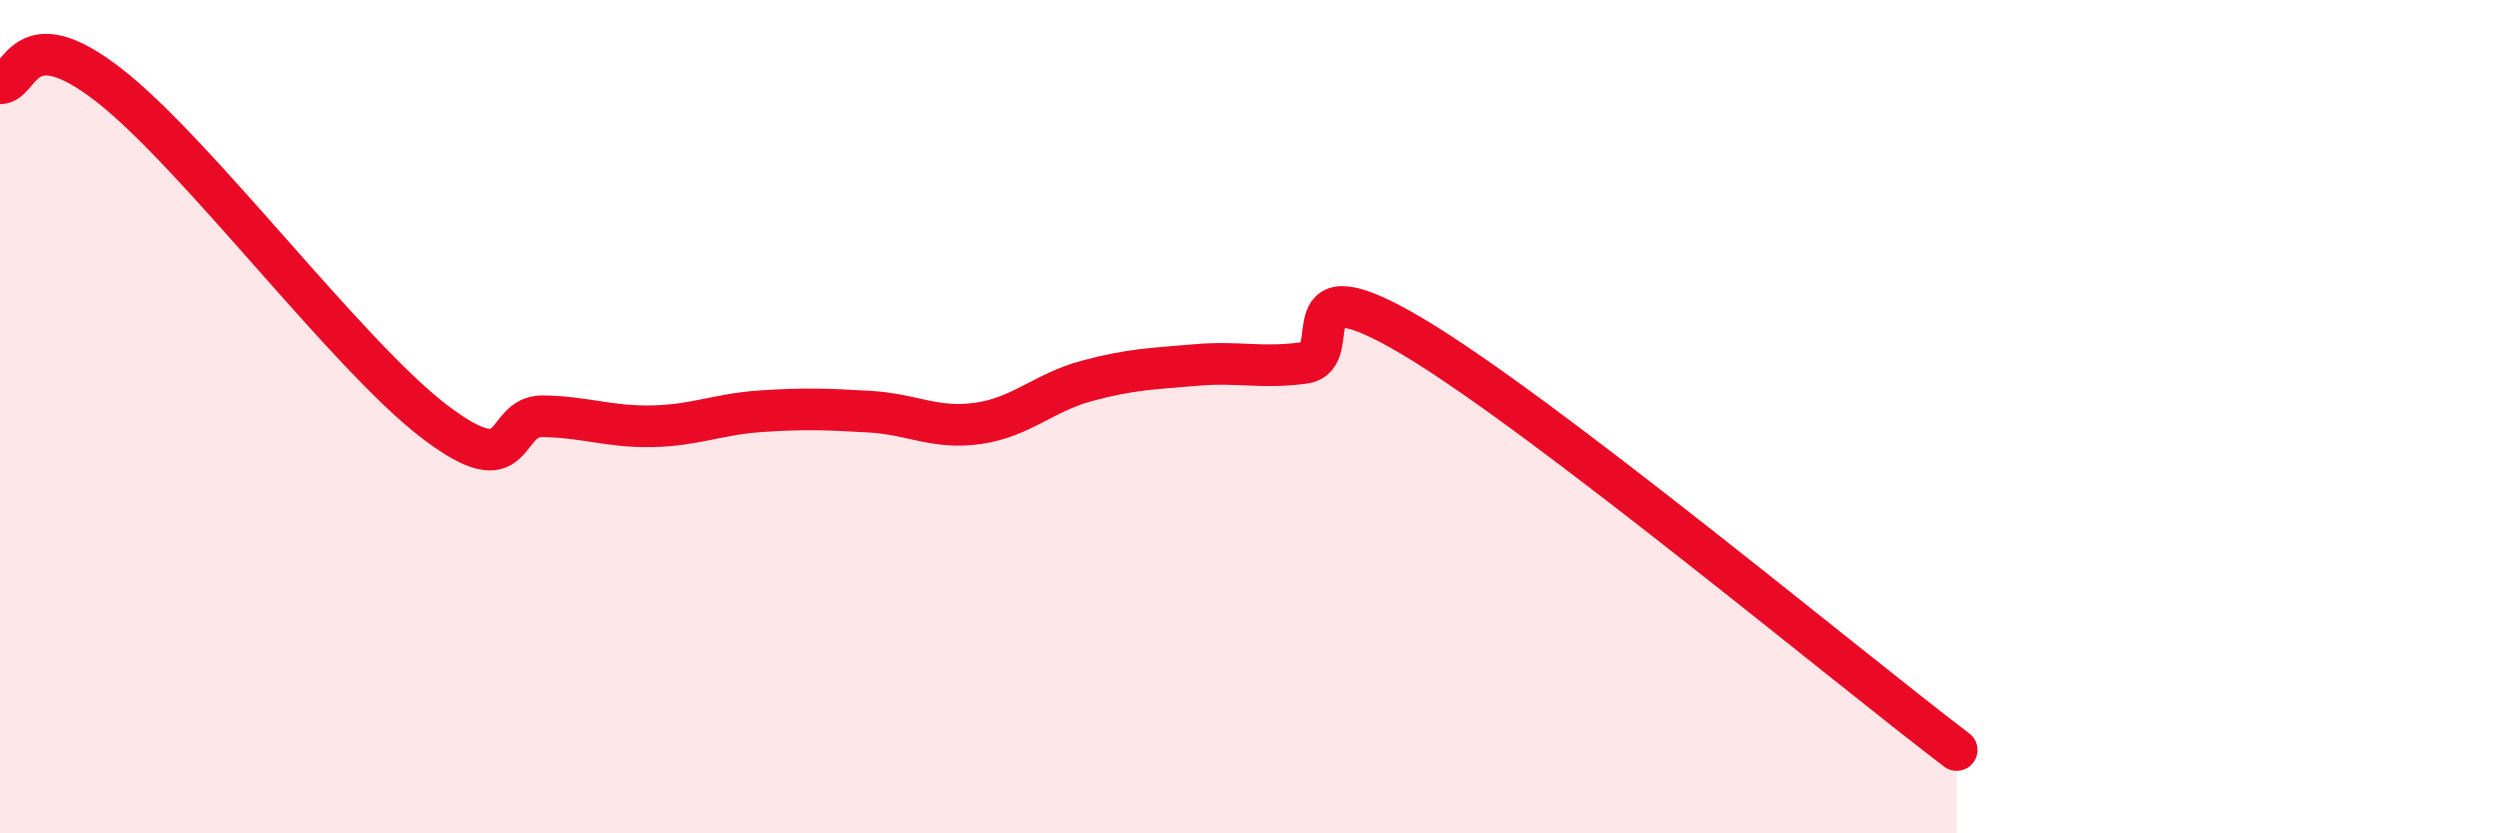
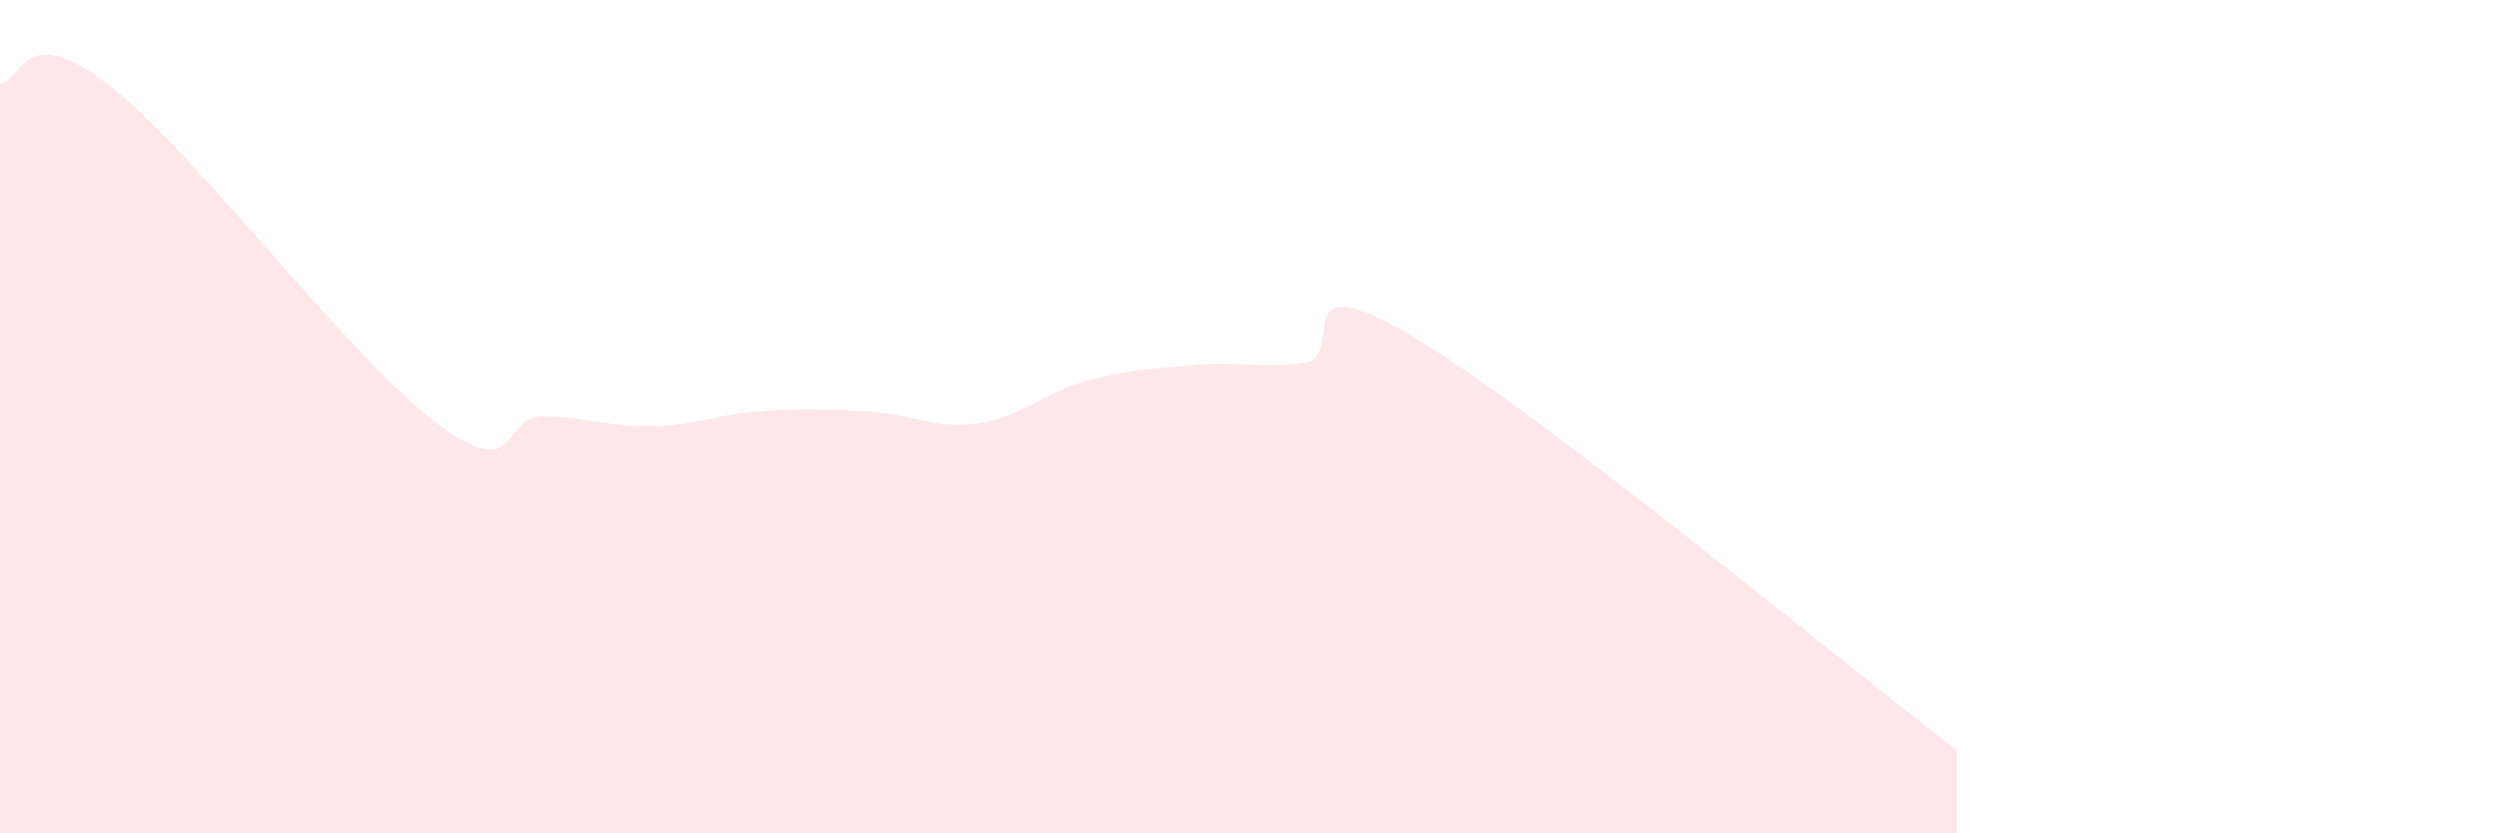
<svg xmlns="http://www.w3.org/2000/svg" width="60" height="20" viewBox="0 0 60 20">
  <path d="M 0,2 C 0.52,2.01 0.52,0.42 2.61,2.04 C 4.7,3.66 8.34,8.53 10.43,10.12 C 12.52,11.71 12,9.97 13.04,9.99 C 14.08,10.01 14.61,10.25 15.65,10.23 C 16.69,10.21 17.22,9.94 18.26,9.87 C 19.3,9.8 19.83,9.82 20.87,9.88 C 21.91,9.94 22.44,10.31 23.48,10.16 C 24.52,10.01 25.05,9.42 26.09,9.14 C 27.13,8.86 27.66,8.85 28.7,8.76 C 29.74,8.67 30.26,8.85 31.3,8.71 C 32.34,8.57 30.78,6.22 33.91,8.08 C 37.04,9.94 44.35,16.02 46.96,18L46.96 20L0 20Z" fill="#EB0A25" opacity="0.1" stroke-linecap="round" stroke-linejoin="round" />
-   <path d="M 0,2 C 0.52,2.01 0.52,0.42 2.61,2.04 C 4.7,3.66 8.34,8.53 10.43,10.12 C 12.52,11.71 12,9.97 13.04,9.99 C 14.08,10.01 14.61,10.25 15.65,10.23 C 16.69,10.21 17.22,9.94 18.26,9.87 C 19.3,9.8 19.83,9.82 20.87,9.88 C 21.91,9.94 22.44,10.31 23.48,10.16 C 24.52,10.01 25.05,9.42 26.09,9.14 C 27.13,8.86 27.66,8.85 28.7,8.76 C 29.74,8.67 30.26,8.85 31.3,8.71 C 32.34,8.57 30.78,6.22 33.91,8.08 C 37.04,9.94 44.35,16.02 46.96,18" stroke="#EB0A25" stroke-width="1" fill="none" stroke-linecap="round" stroke-linejoin="round" />
</svg>